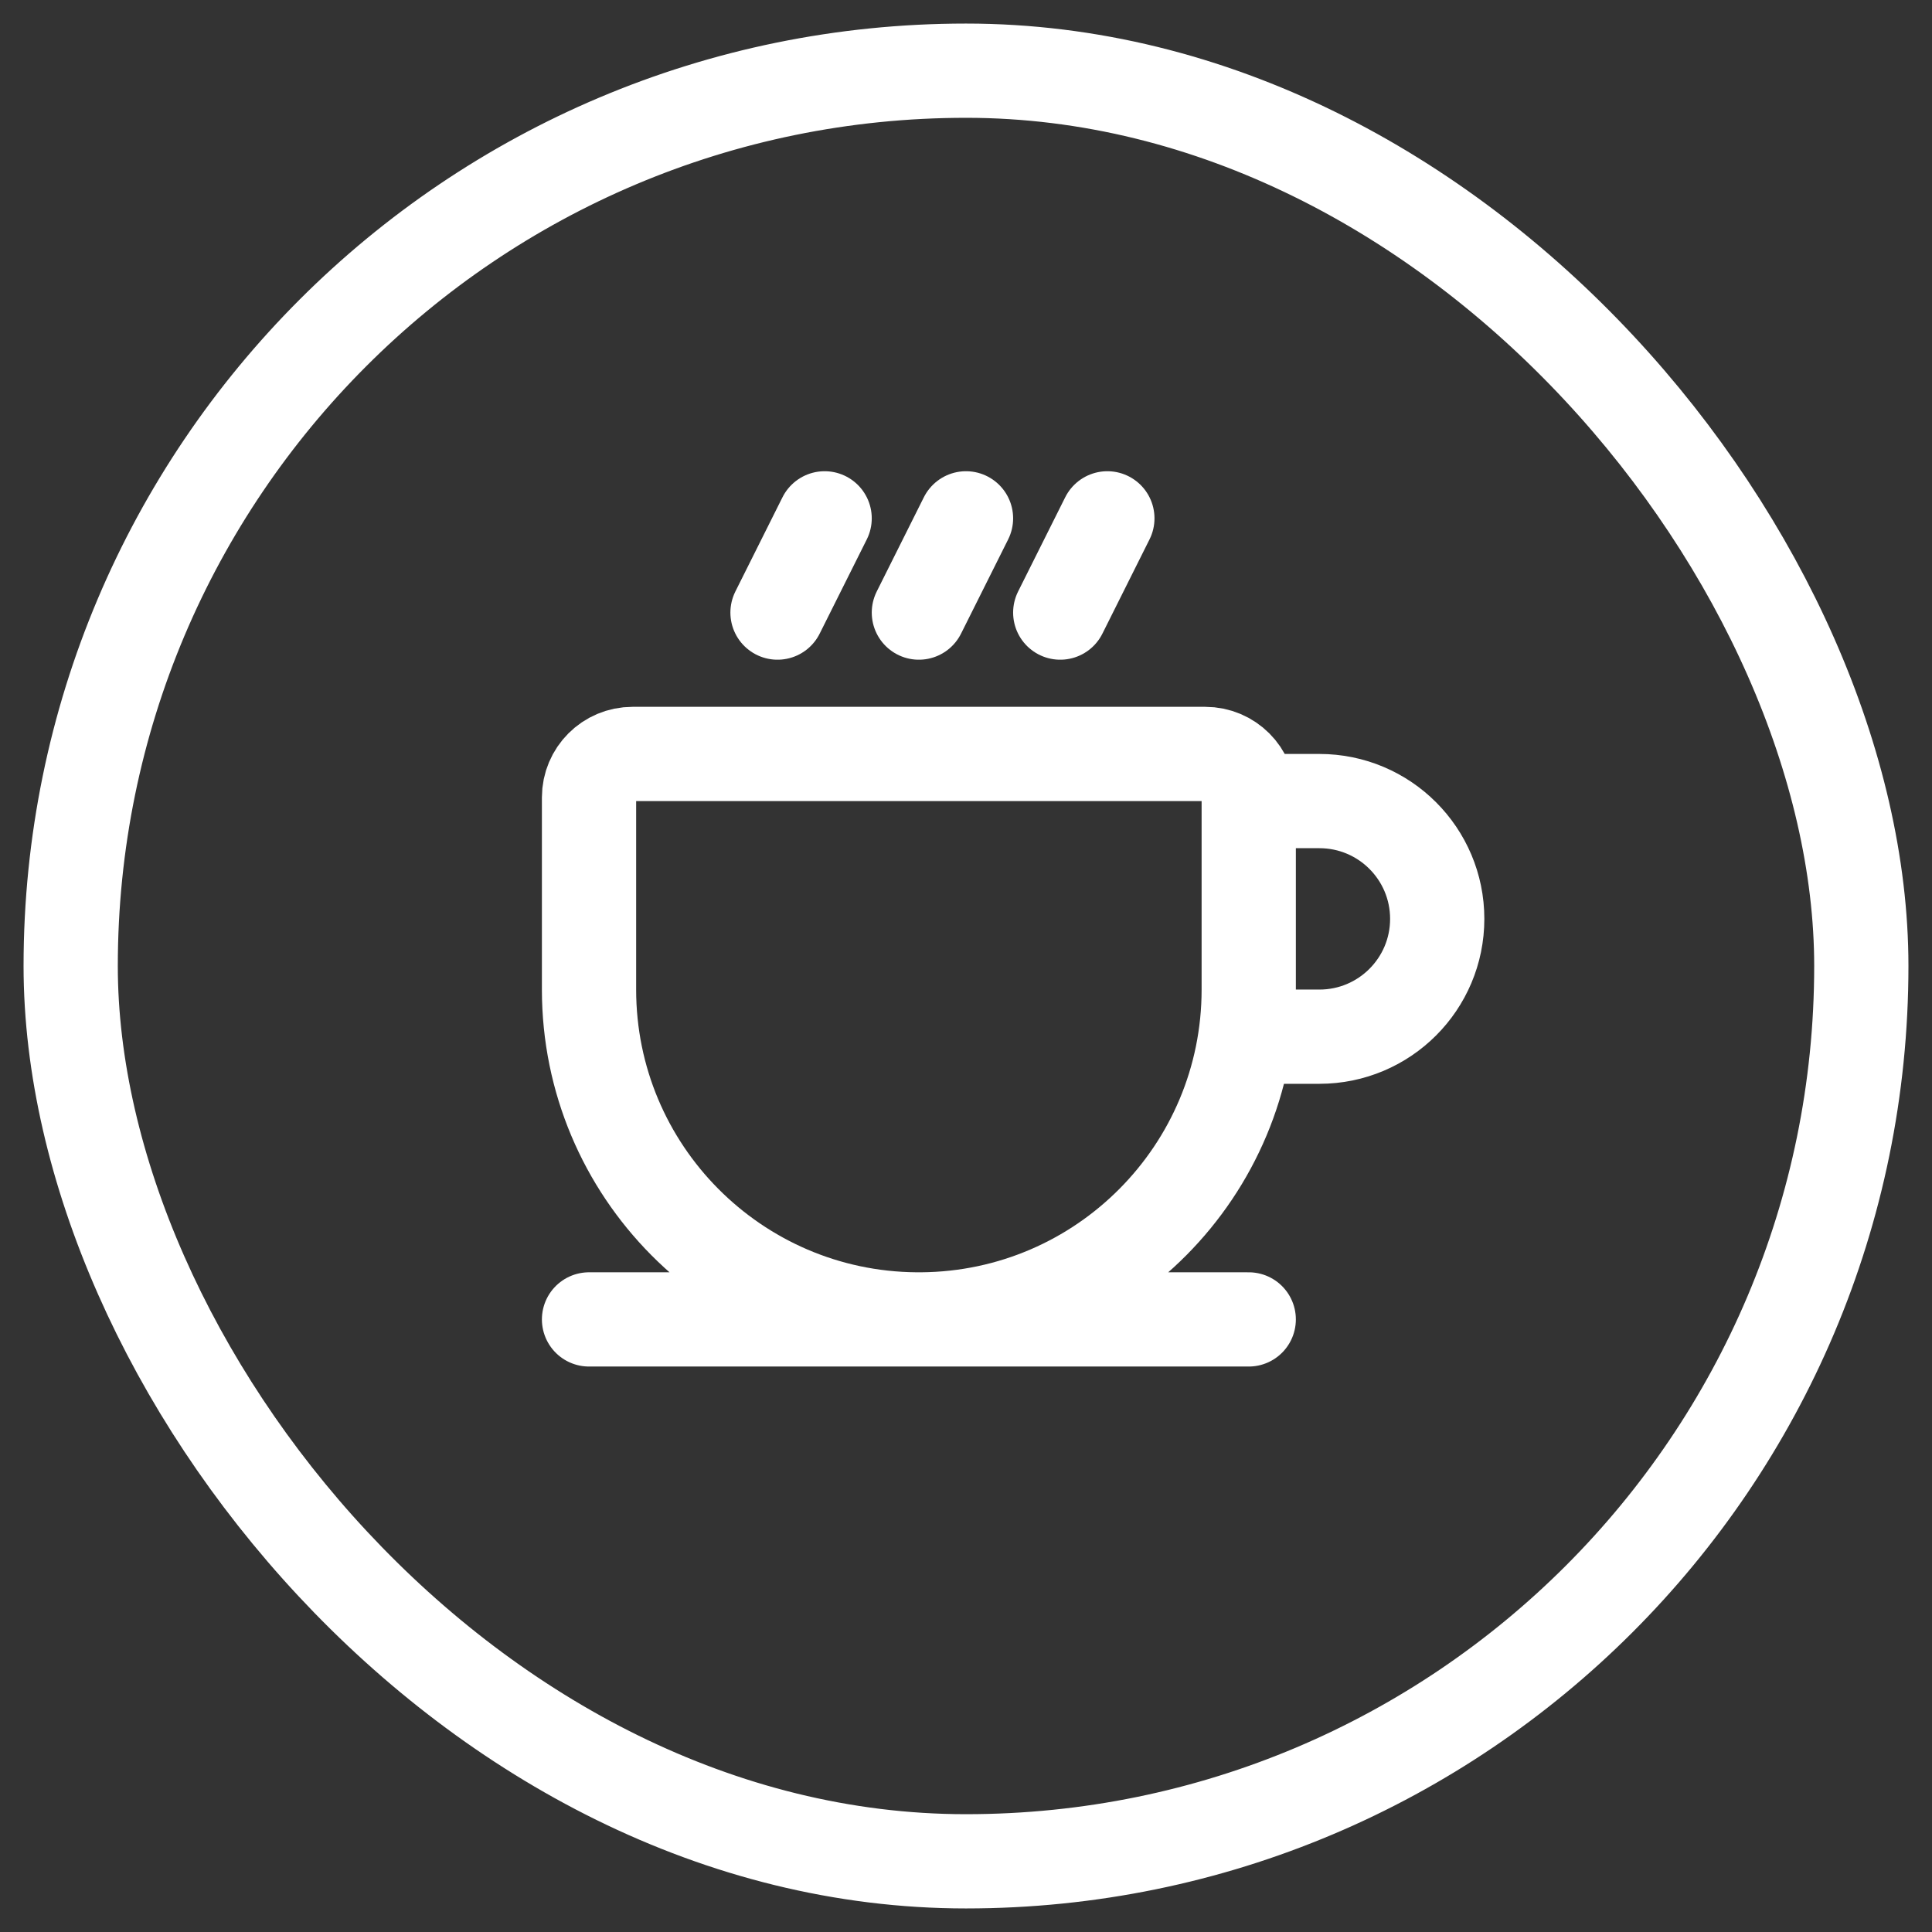
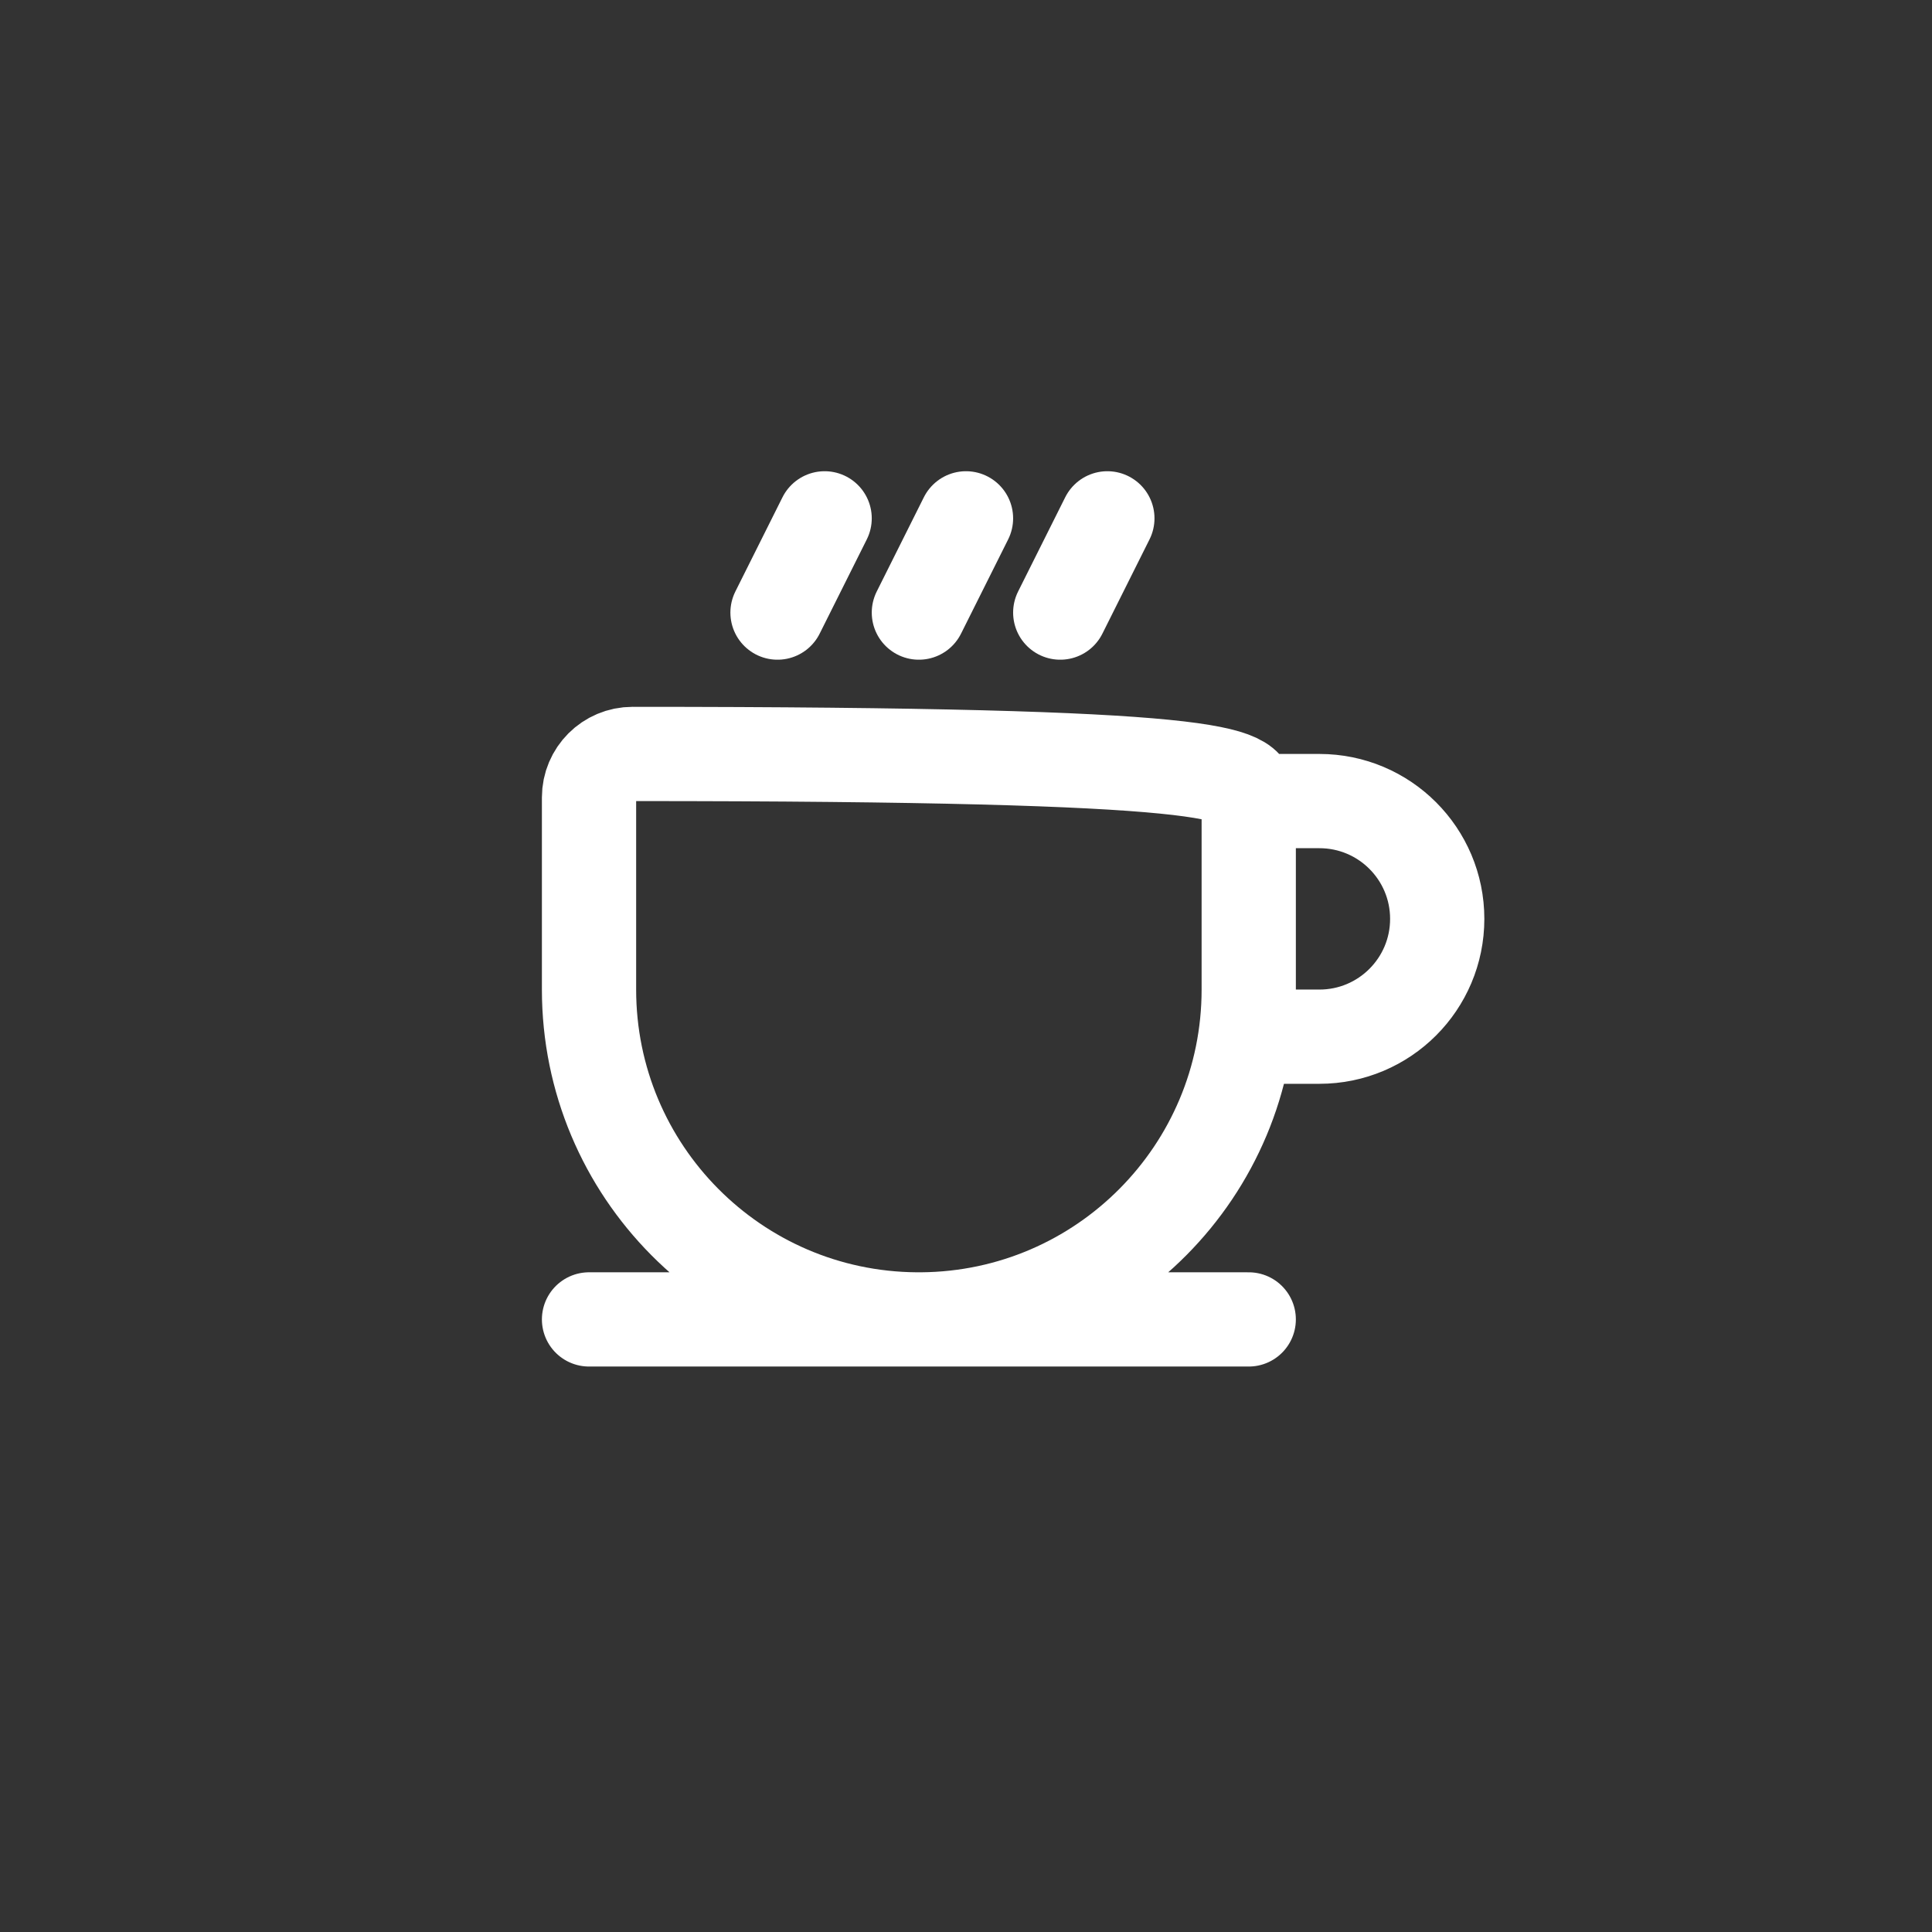
<svg xmlns="http://www.w3.org/2000/svg" width="41" height="41" viewBox="0 0 41 41" fill="none">
  <rect x="0" y="0" width="41" height="41" fill="#333333" stroke="none" />
-   <rect x="1.5" y="1.5" width="38" height="38" rx="19" stroke="white" stroke-width="2" />
-   <path d="M12.5 28H19.443M19.443 28H19.557M19.443 28C19.462 28 19.481 28 19.5 28C19.519 28 19.538 28 19.557 28M19.443 28C15.603 27.97 12.5 24.847 12.5 21V16.923C12.5 16.413 12.913 16 13.423 16H25.577C26.087 16 26.5 16.413 26.5 16.923V17M19.557 28H26.5M19.557 28C23.397 27.97 26.5 24.847 26.5 21M26.5 17H28C29.381 17 30.5 18.119 30.5 19.5C30.5 20.881 29.381 22 28 22H26.5V21M26.5 17V21M23.5 11L22.5 13M20.5 11L19.5 13M17.5 11L16.5 13" stroke="white" stroke-width="2" stroke-linecap="round" stroke-linejoin="round" />
+   <path d="M12.5 28H19.443M19.443 28H19.557M19.443 28C19.462 28 19.481 28 19.5 28C19.519 28 19.538 28 19.557 28M19.443 28C15.603 27.97 12.5 24.847 12.5 21V16.923C12.5 16.413 12.913 16 13.423 16C26.087 16 26.5 16.413 26.5 16.923V17M19.557 28H26.5M19.557 28C23.397 27.97 26.5 24.847 26.5 21M26.5 17H28C29.381 17 30.5 18.119 30.5 19.5C30.5 20.881 29.381 22 28 22H26.5V21M26.5 17V21M23.5 11L22.5 13M20.5 11L19.5 13M17.5 11L16.5 13" stroke="white" stroke-width="2" stroke-linecap="round" stroke-linejoin="round" />
</svg>